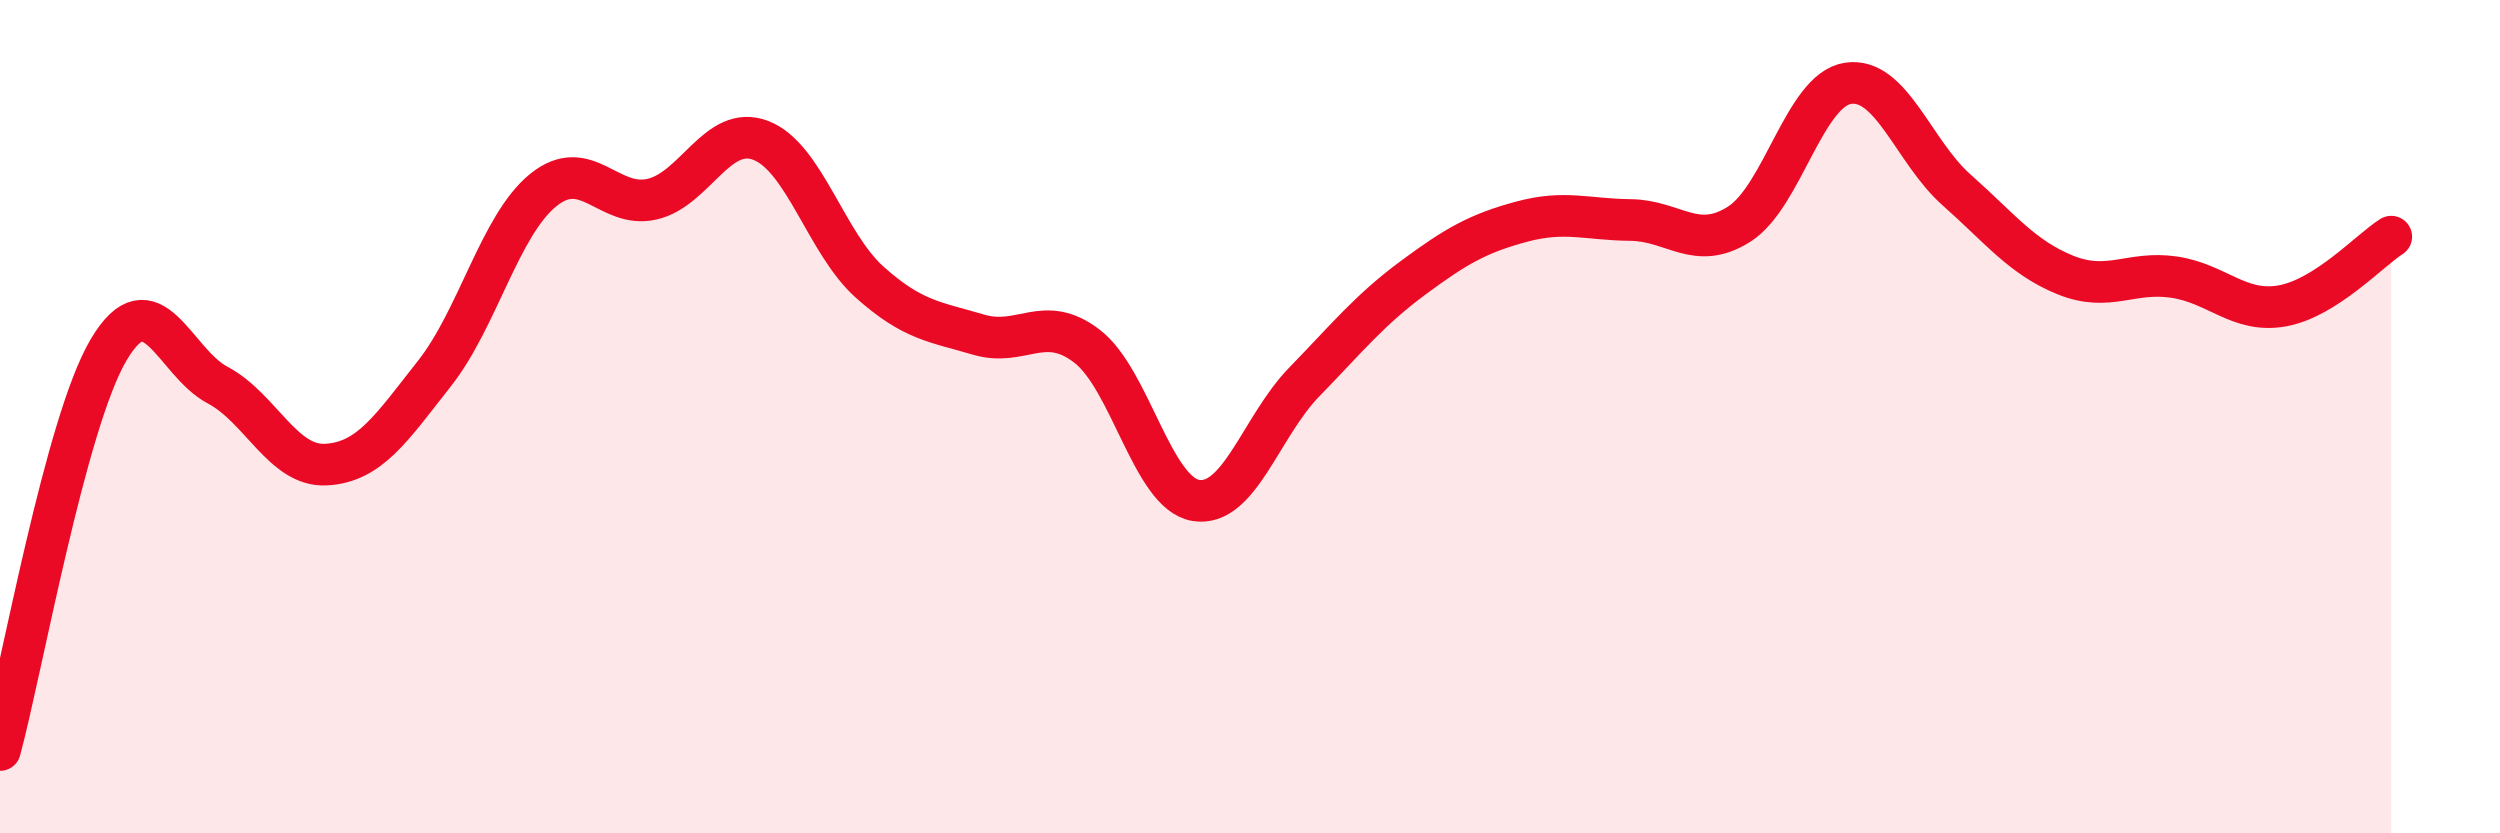
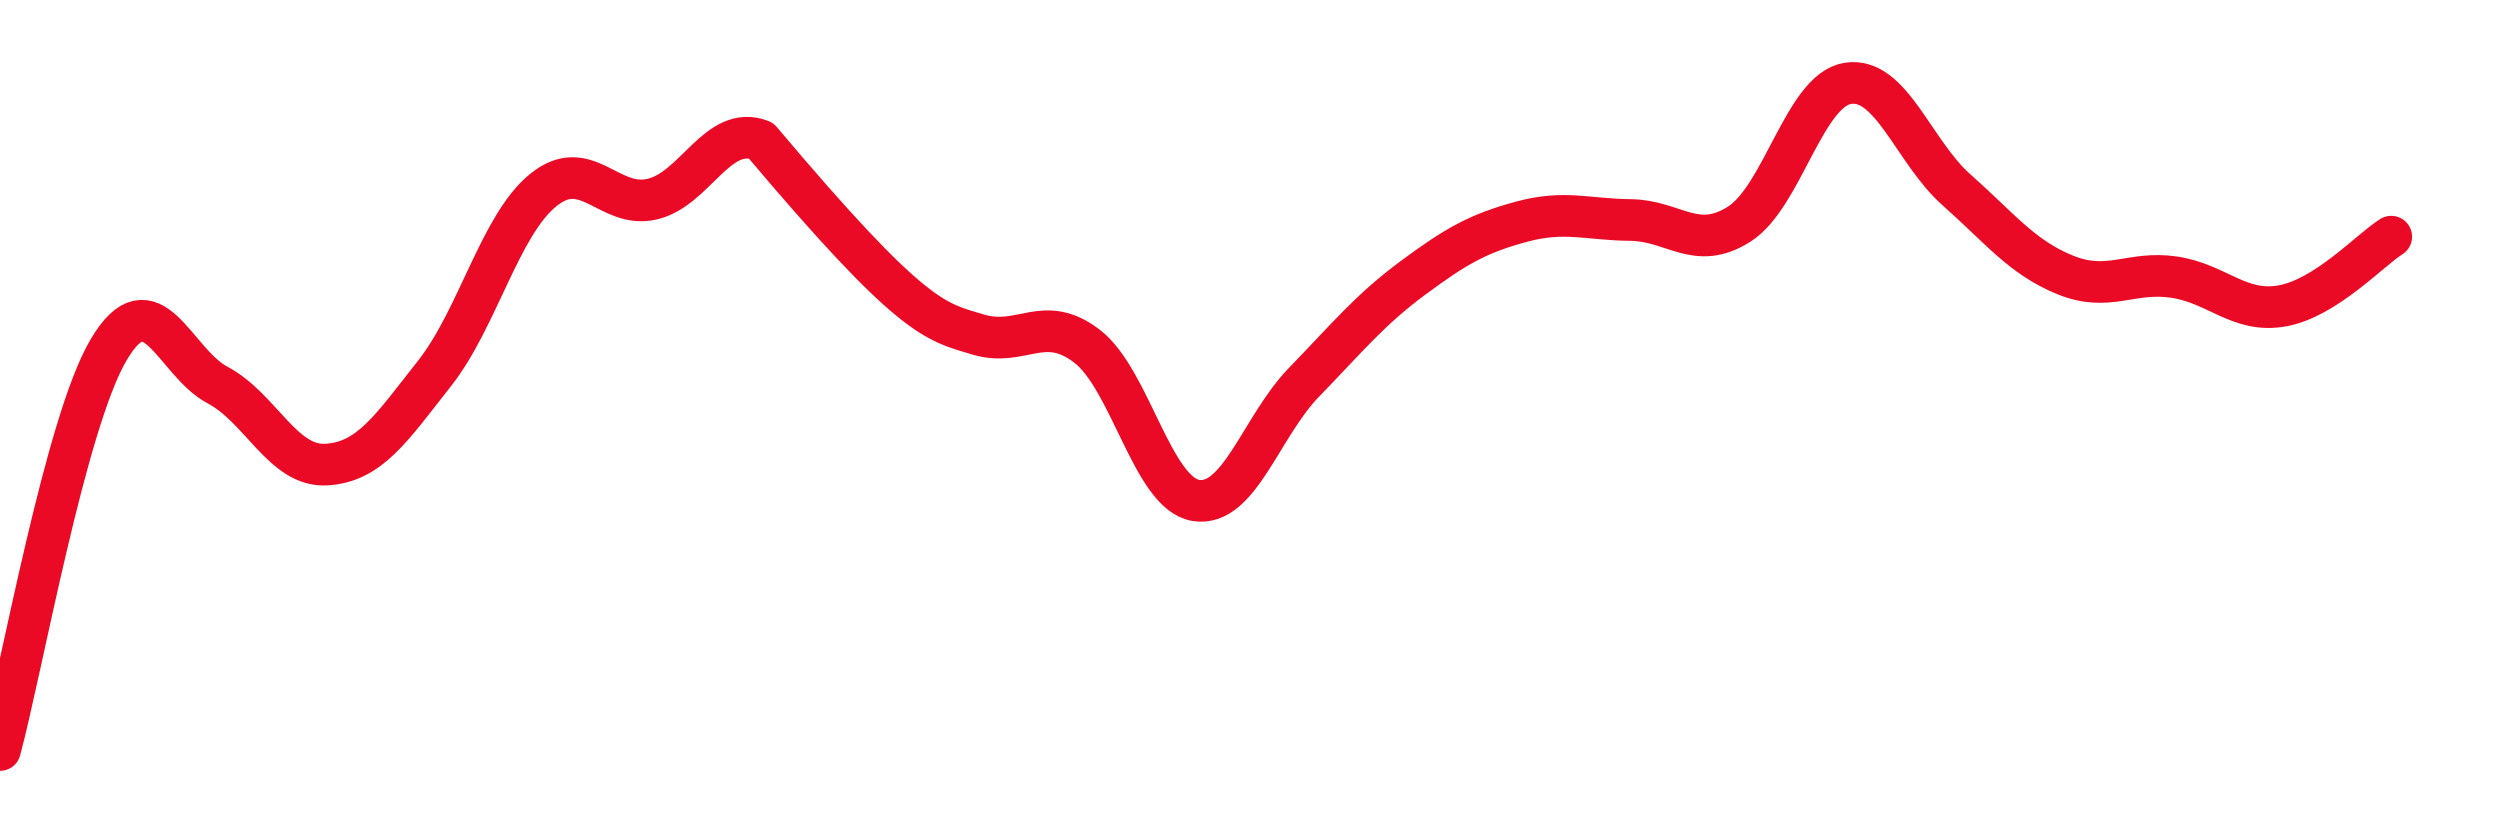
<svg xmlns="http://www.w3.org/2000/svg" width="60" height="20" viewBox="0 0 60 20">
-   <path d="M 0,18 C 0.52,16.08 1.57,10.14 2.61,8.39 C 3.65,6.64 4.18,8.69 5.22,9.24 C 6.26,9.79 6.79,11.21 7.83,11.15 C 8.87,11.09 9.39,10.28 10.43,8.96 C 11.47,7.64 12,5.4 13.04,4.56 C 14.08,3.72 14.61,5.02 15.65,4.78 C 16.69,4.54 17.22,2.97 18.26,3.37 C 19.3,3.77 19.83,5.84 20.87,6.77 C 21.91,7.7 22.44,7.72 23.48,8.03 C 24.52,8.34 25.05,7.51 26.09,8.31 C 27.13,9.11 27.66,11.84 28.7,12.01 C 29.74,12.18 30.26,10.24 31.3,9.17 C 32.34,8.1 32.87,7.44 33.91,6.67 C 34.95,5.9 35.48,5.6 36.52,5.32 C 37.56,5.04 38.09,5.27 39.13,5.28 C 40.17,5.29 40.7,6.04 41.74,5.38 C 42.78,4.72 43.31,2.16 44.35,2 C 45.39,1.84 45.92,3.64 46.96,4.56 C 48,5.48 48.53,6.18 49.57,6.6 C 50.61,7.02 51.13,6.5 52.17,6.65 C 53.21,6.8 53.74,7.53 54.78,7.34 C 55.82,7.15 56.87,6.01 57.39,5.68L57.39 20L0 20Z" fill="#EB0A25" opacity="0.1" stroke-linecap="round" stroke-linejoin="round" />
-   <path d="M 0,18 C 0.52,16.08 1.57,10.14 2.61,8.39 C 3.65,6.64 4.18,8.69 5.22,9.24 C 6.26,9.79 6.79,11.21 7.83,11.15 C 8.87,11.09 9.39,10.28 10.43,8.96 C 11.47,7.64 12,5.4 13.04,4.56 C 14.08,3.72 14.61,5.02 15.65,4.78 C 16.69,4.54 17.22,2.97 18.26,3.37 C 19.3,3.77 19.83,5.84 20.87,6.77 C 21.91,7.7 22.44,7.72 23.48,8.03 C 24.52,8.34 25.05,7.51 26.09,8.31 C 27.13,9.11 27.66,11.84 28.7,12.01 C 29.74,12.18 30.26,10.24 31.3,9.17 C 32.34,8.1 32.87,7.44 33.91,6.67 C 34.95,5.9 35.48,5.6 36.52,5.32 C 37.56,5.04 38.09,5.27 39.13,5.28 C 40.17,5.29 40.7,6.04 41.74,5.38 C 42.78,4.72 43.31,2.16 44.35,2 C 45.39,1.84 45.92,3.64 46.96,4.56 C 48,5.48 48.53,6.18 49.57,6.6 C 50.61,7.02 51.13,6.5 52.17,6.65 C 53.21,6.8 53.74,7.53 54.78,7.34 C 55.82,7.15 56.87,6.01 57.39,5.68" stroke="#EB0A25" stroke-width="1" fill="none" stroke-linecap="round" stroke-linejoin="round" />
+   <path d="M 0,18 C 0.52,16.08 1.57,10.14 2.61,8.39 C 3.65,6.64 4.18,8.69 5.22,9.24 C 6.26,9.79 6.79,11.21 7.83,11.15 C 8.87,11.09 9.39,10.28 10.43,8.96 C 11.47,7.64 12,5.4 13.04,4.56 C 14.08,3.72 14.61,5.02 15.65,4.78 C 16.69,4.54 17.22,2.97 18.26,3.37 C 21.91,7.7 22.44,7.72 23.48,8.03 C 24.52,8.34 25.05,7.51 26.09,8.31 C 27.13,9.11 27.66,11.84 28.7,12.01 C 29.74,12.18 30.26,10.24 31.3,9.17 C 32.34,8.1 32.87,7.44 33.91,6.67 C 34.95,5.9 35.48,5.6 36.52,5.32 C 37.56,5.04 38.09,5.27 39.13,5.28 C 40.17,5.29 40.7,6.04 41.74,5.38 C 42.78,4.72 43.31,2.16 44.35,2 C 45.39,1.84 45.92,3.64 46.96,4.56 C 48,5.48 48.53,6.18 49.57,6.6 C 50.61,7.02 51.13,6.5 52.17,6.65 C 53.21,6.8 53.74,7.53 54.78,7.34 C 55.82,7.15 56.87,6.01 57.39,5.68" stroke="#EB0A25" stroke-width="1" fill="none" stroke-linecap="round" stroke-linejoin="round" />
</svg>